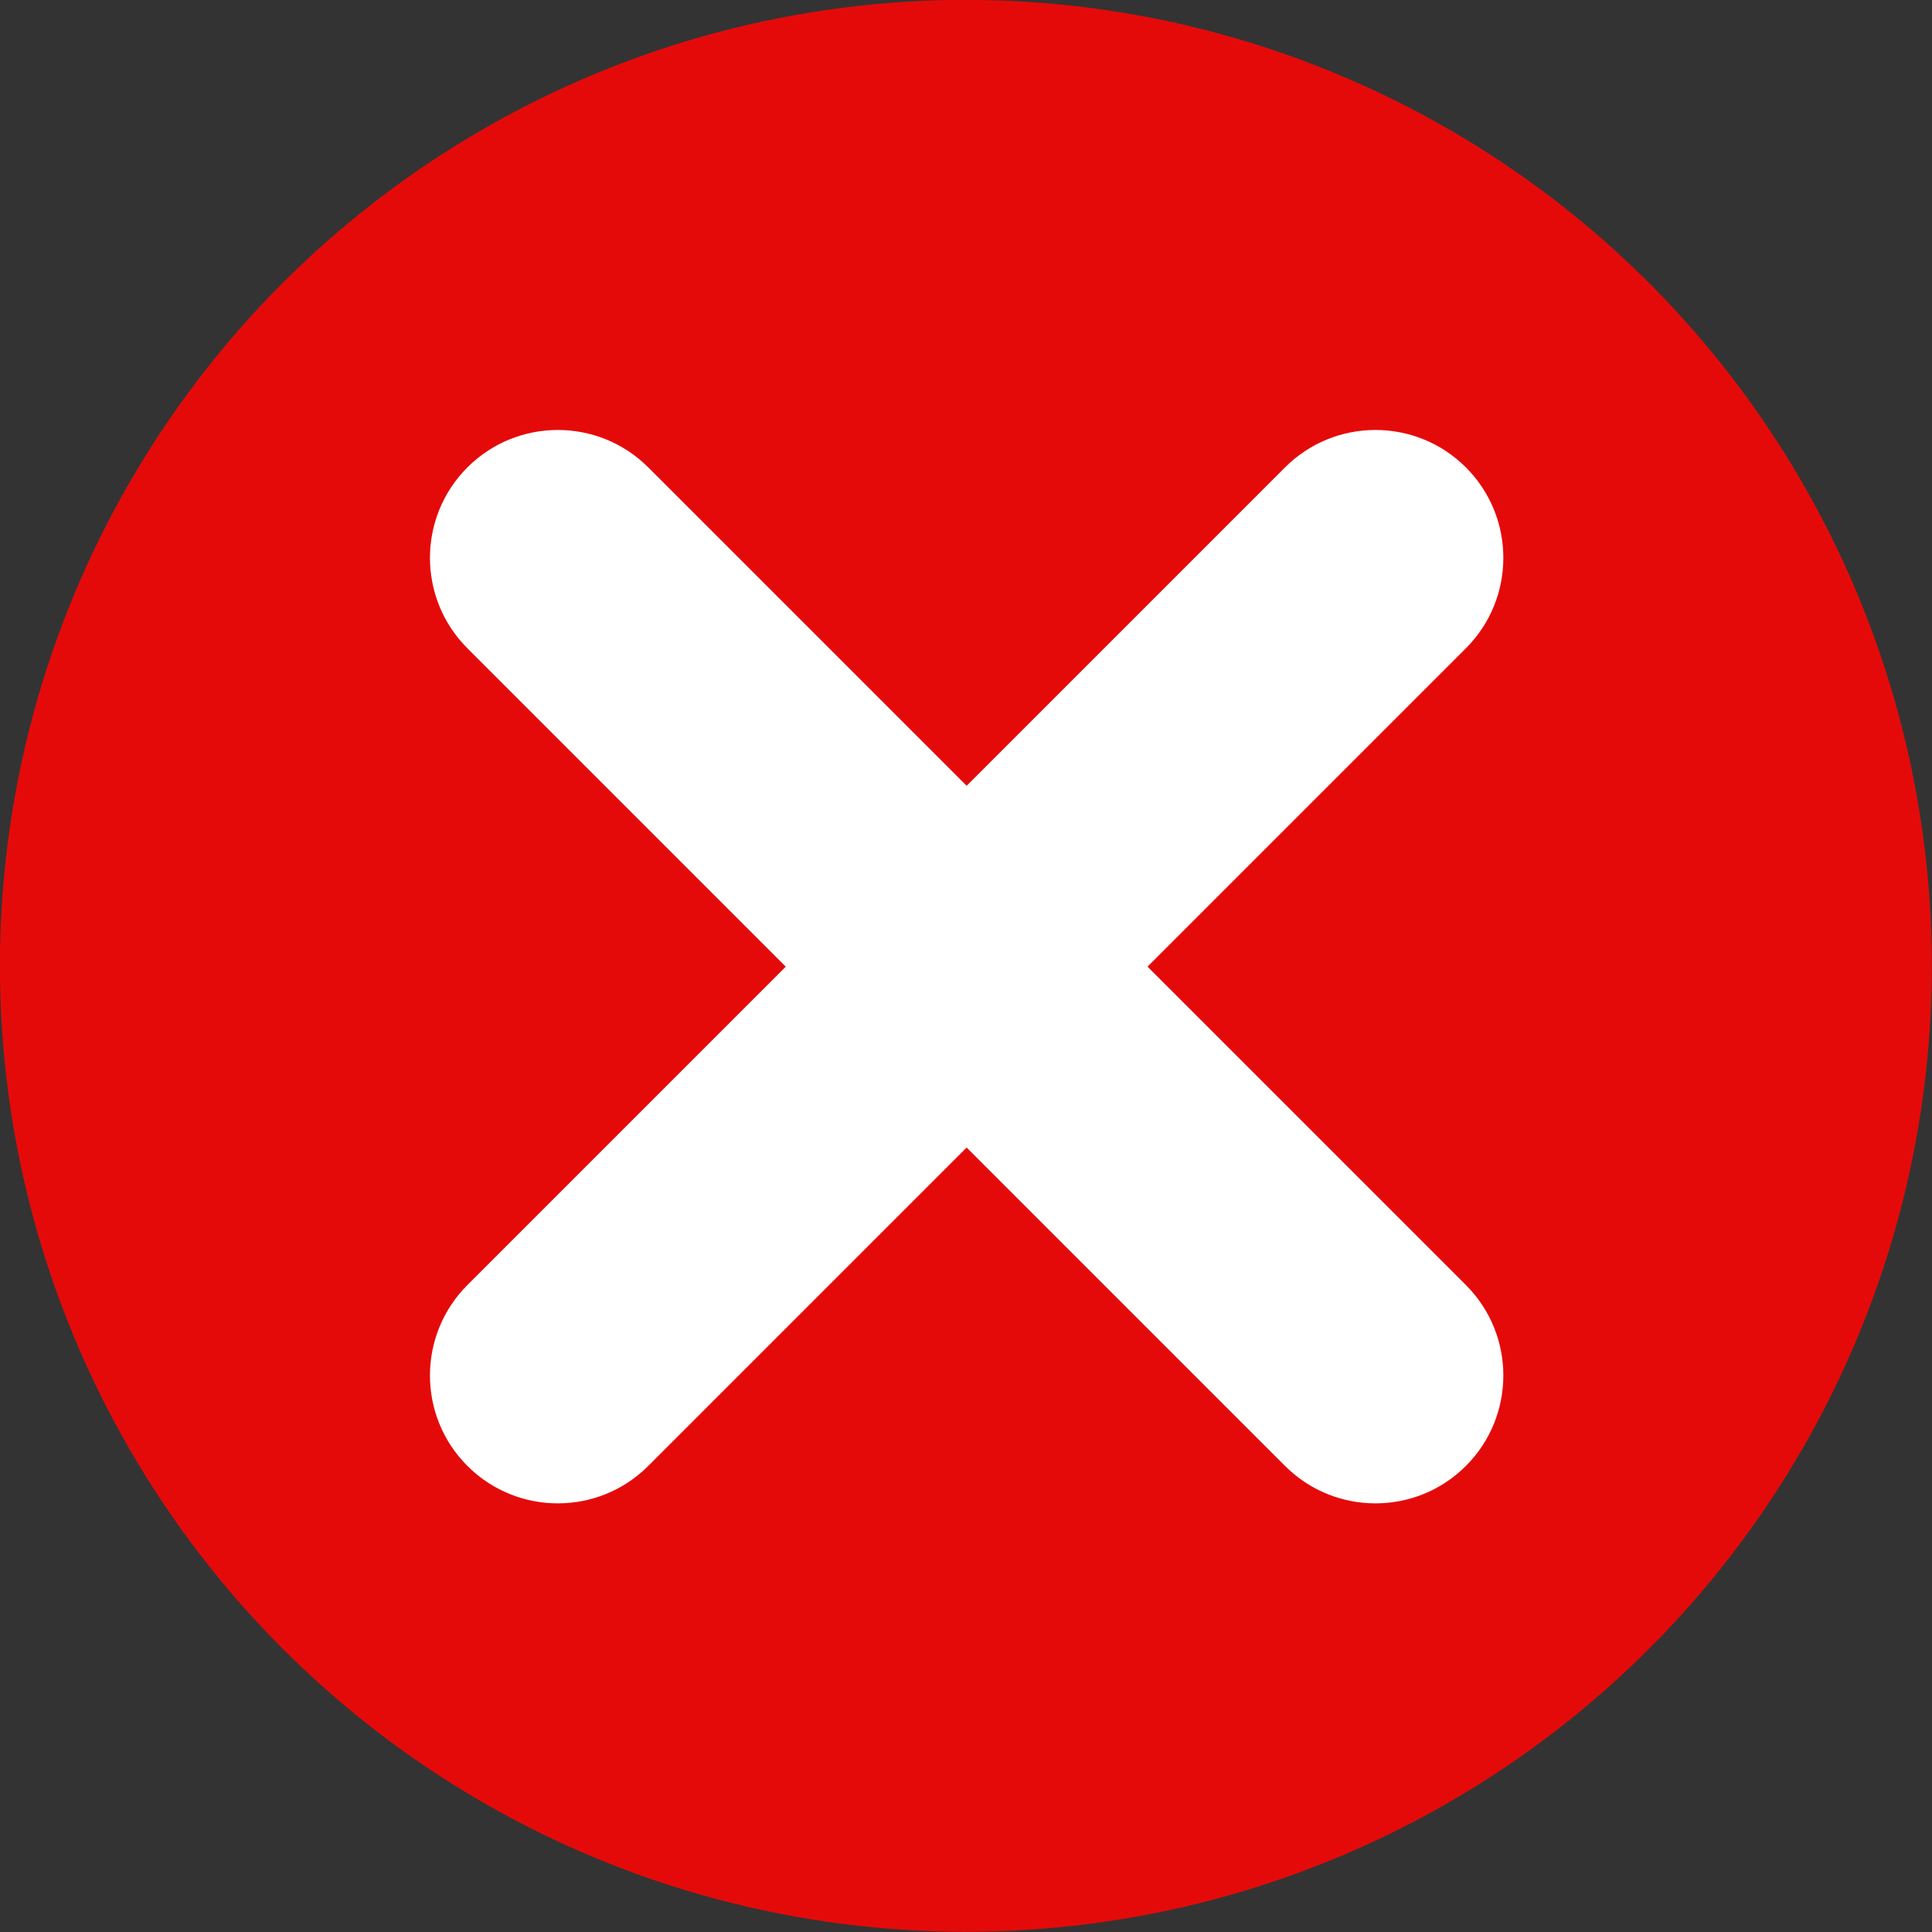
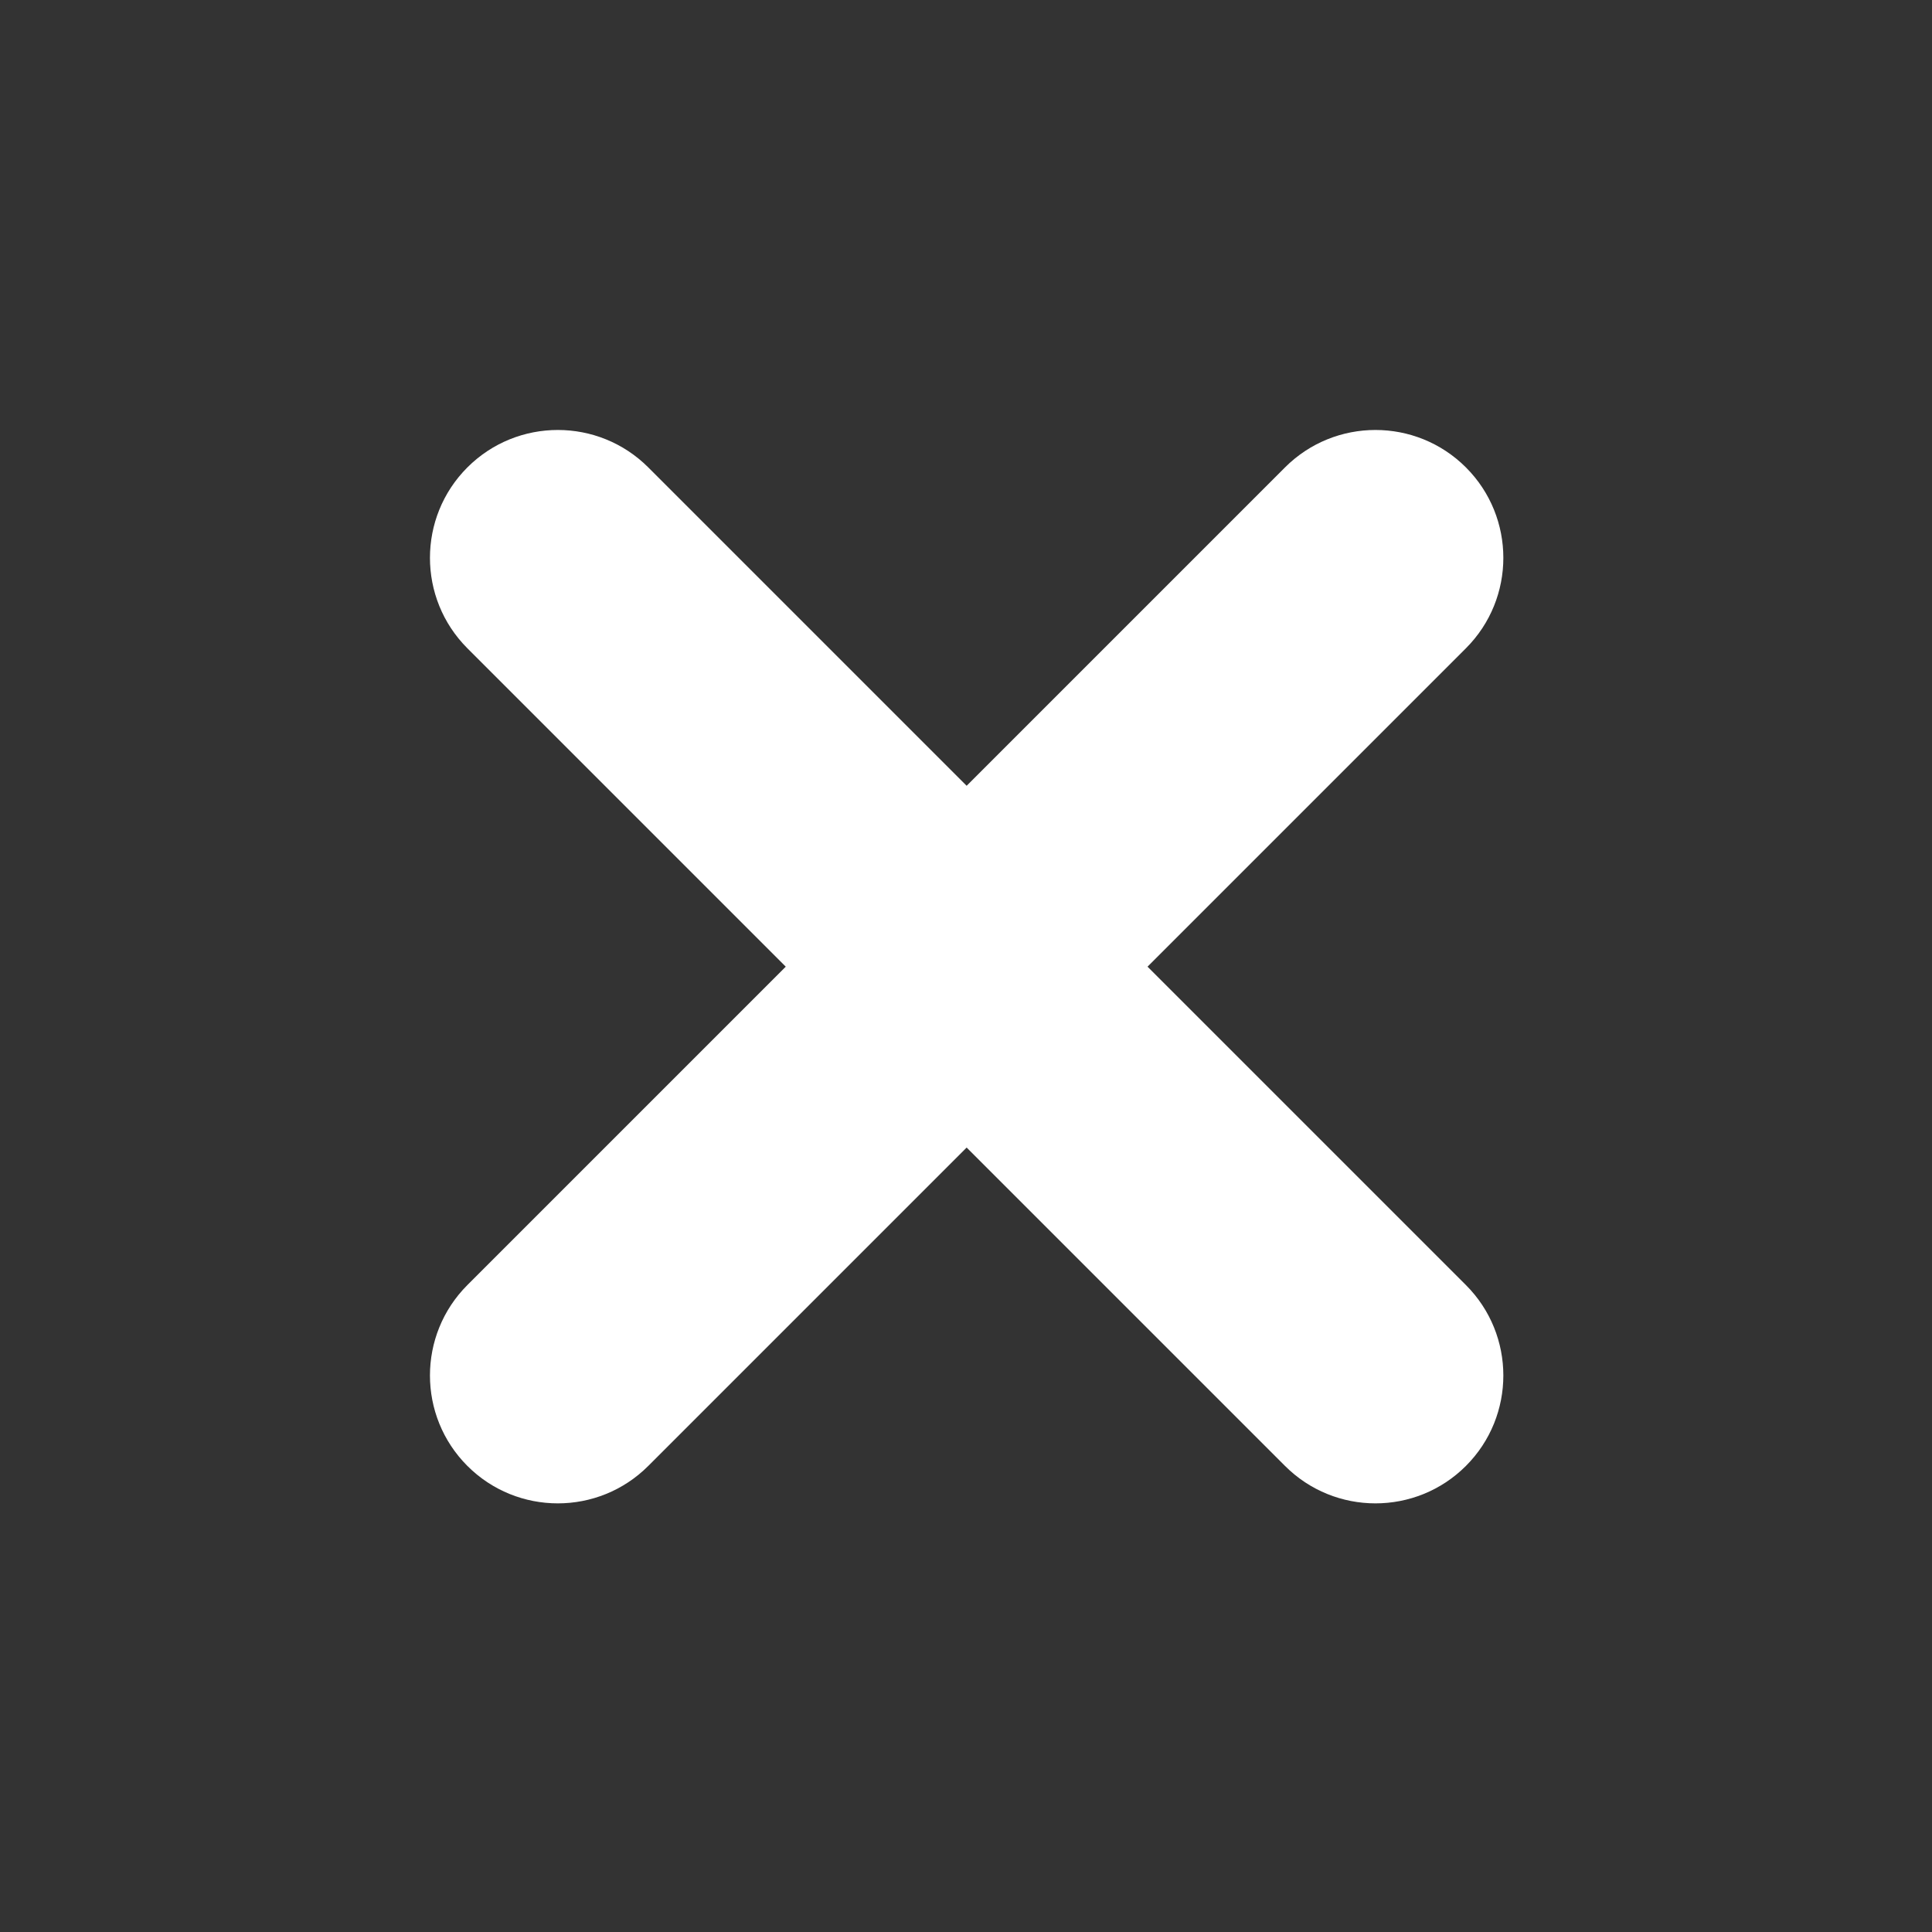
<svg xmlns="http://www.w3.org/2000/svg" clip-rule="evenodd" fill="#000000" fill-rule="evenodd" height="3670.5" preserveAspectRatio="xMidYMid meet" stroke-linejoin="round" stroke-miterlimit="2" version="1" viewBox="664.7 664.8 3670.5 3670.5" width="3670.5" zoomAndPan="magnify">
  <rect x="664.7" y="664.8" width="3670.5" height="3670.5" fill="#333333" stroke="none" />
  <g id="change1_1" transform="translate(-3797.14 -3608.12) scale(2.831)">
-     <circle cx="2224.25" cy="2157.49" fill="#e50a0a" r="648.241" />
-   </g>
+     </g>
  <g id="change2_1">
    <path d="M3627.94,3865.76L3441.25,3679.07C3411.98,3649.81 3364.46,3649.81 3335.19,3679.07C3305.92,3708.34 3305.92,3755.87 3335.19,3785.14L3521.87,3971.83L3335.19,4158.51C3305.92,4187.78 3305.92,4235.31 3335.19,4264.58C3364.46,4293.85 3411.98,4293.85 3441.25,4264.58L3627.94,4077.89L3814.62,4264.58C3843.89,4293.85 3891.42,4293.85 3920.69,4264.58C3949.96,4235.31 3949.96,4187.78 3920.69,4158.51L3734,3971.83L3920.69,3785.14C3949.96,3755.87 3949.96,3708.34 3920.69,3679.07C3891.42,3649.81 3843.89,3649.81 3814.62,3679.07L3627.94,3865.76Z" fill="#ffffff" transform="translate(-9253.34 -10367.4) scale(3.24)" />
  </g>
</svg>